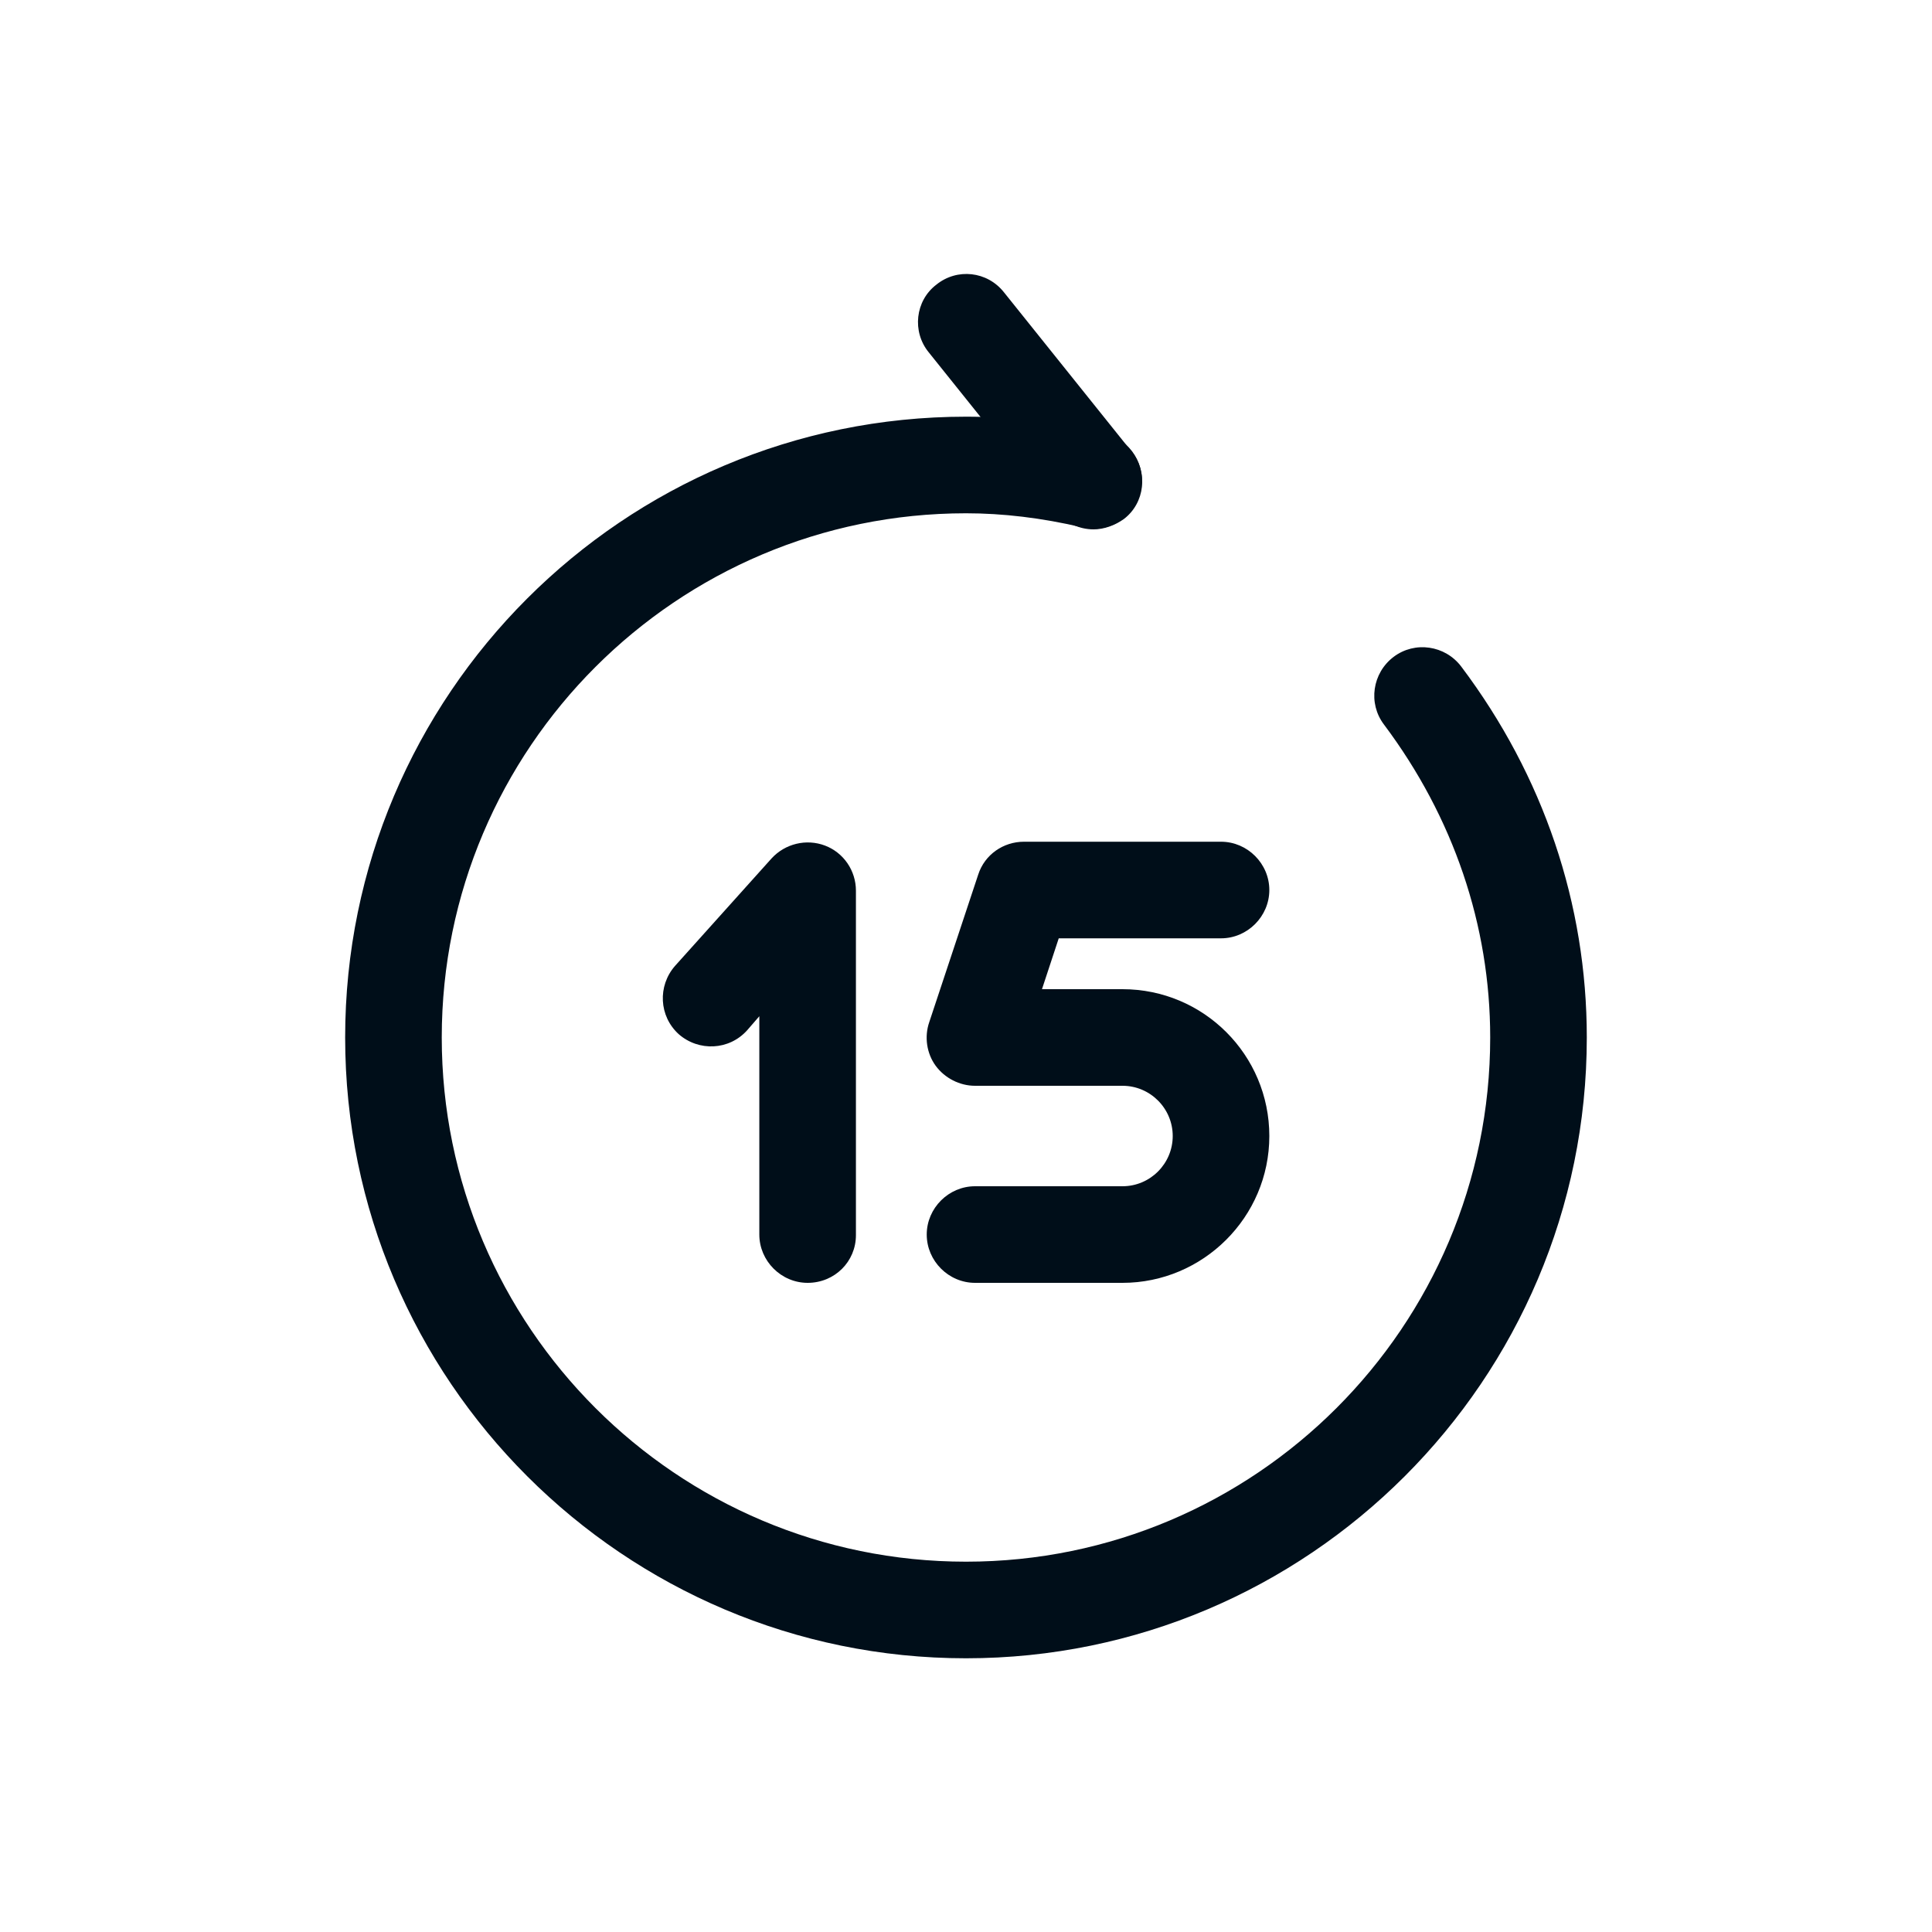
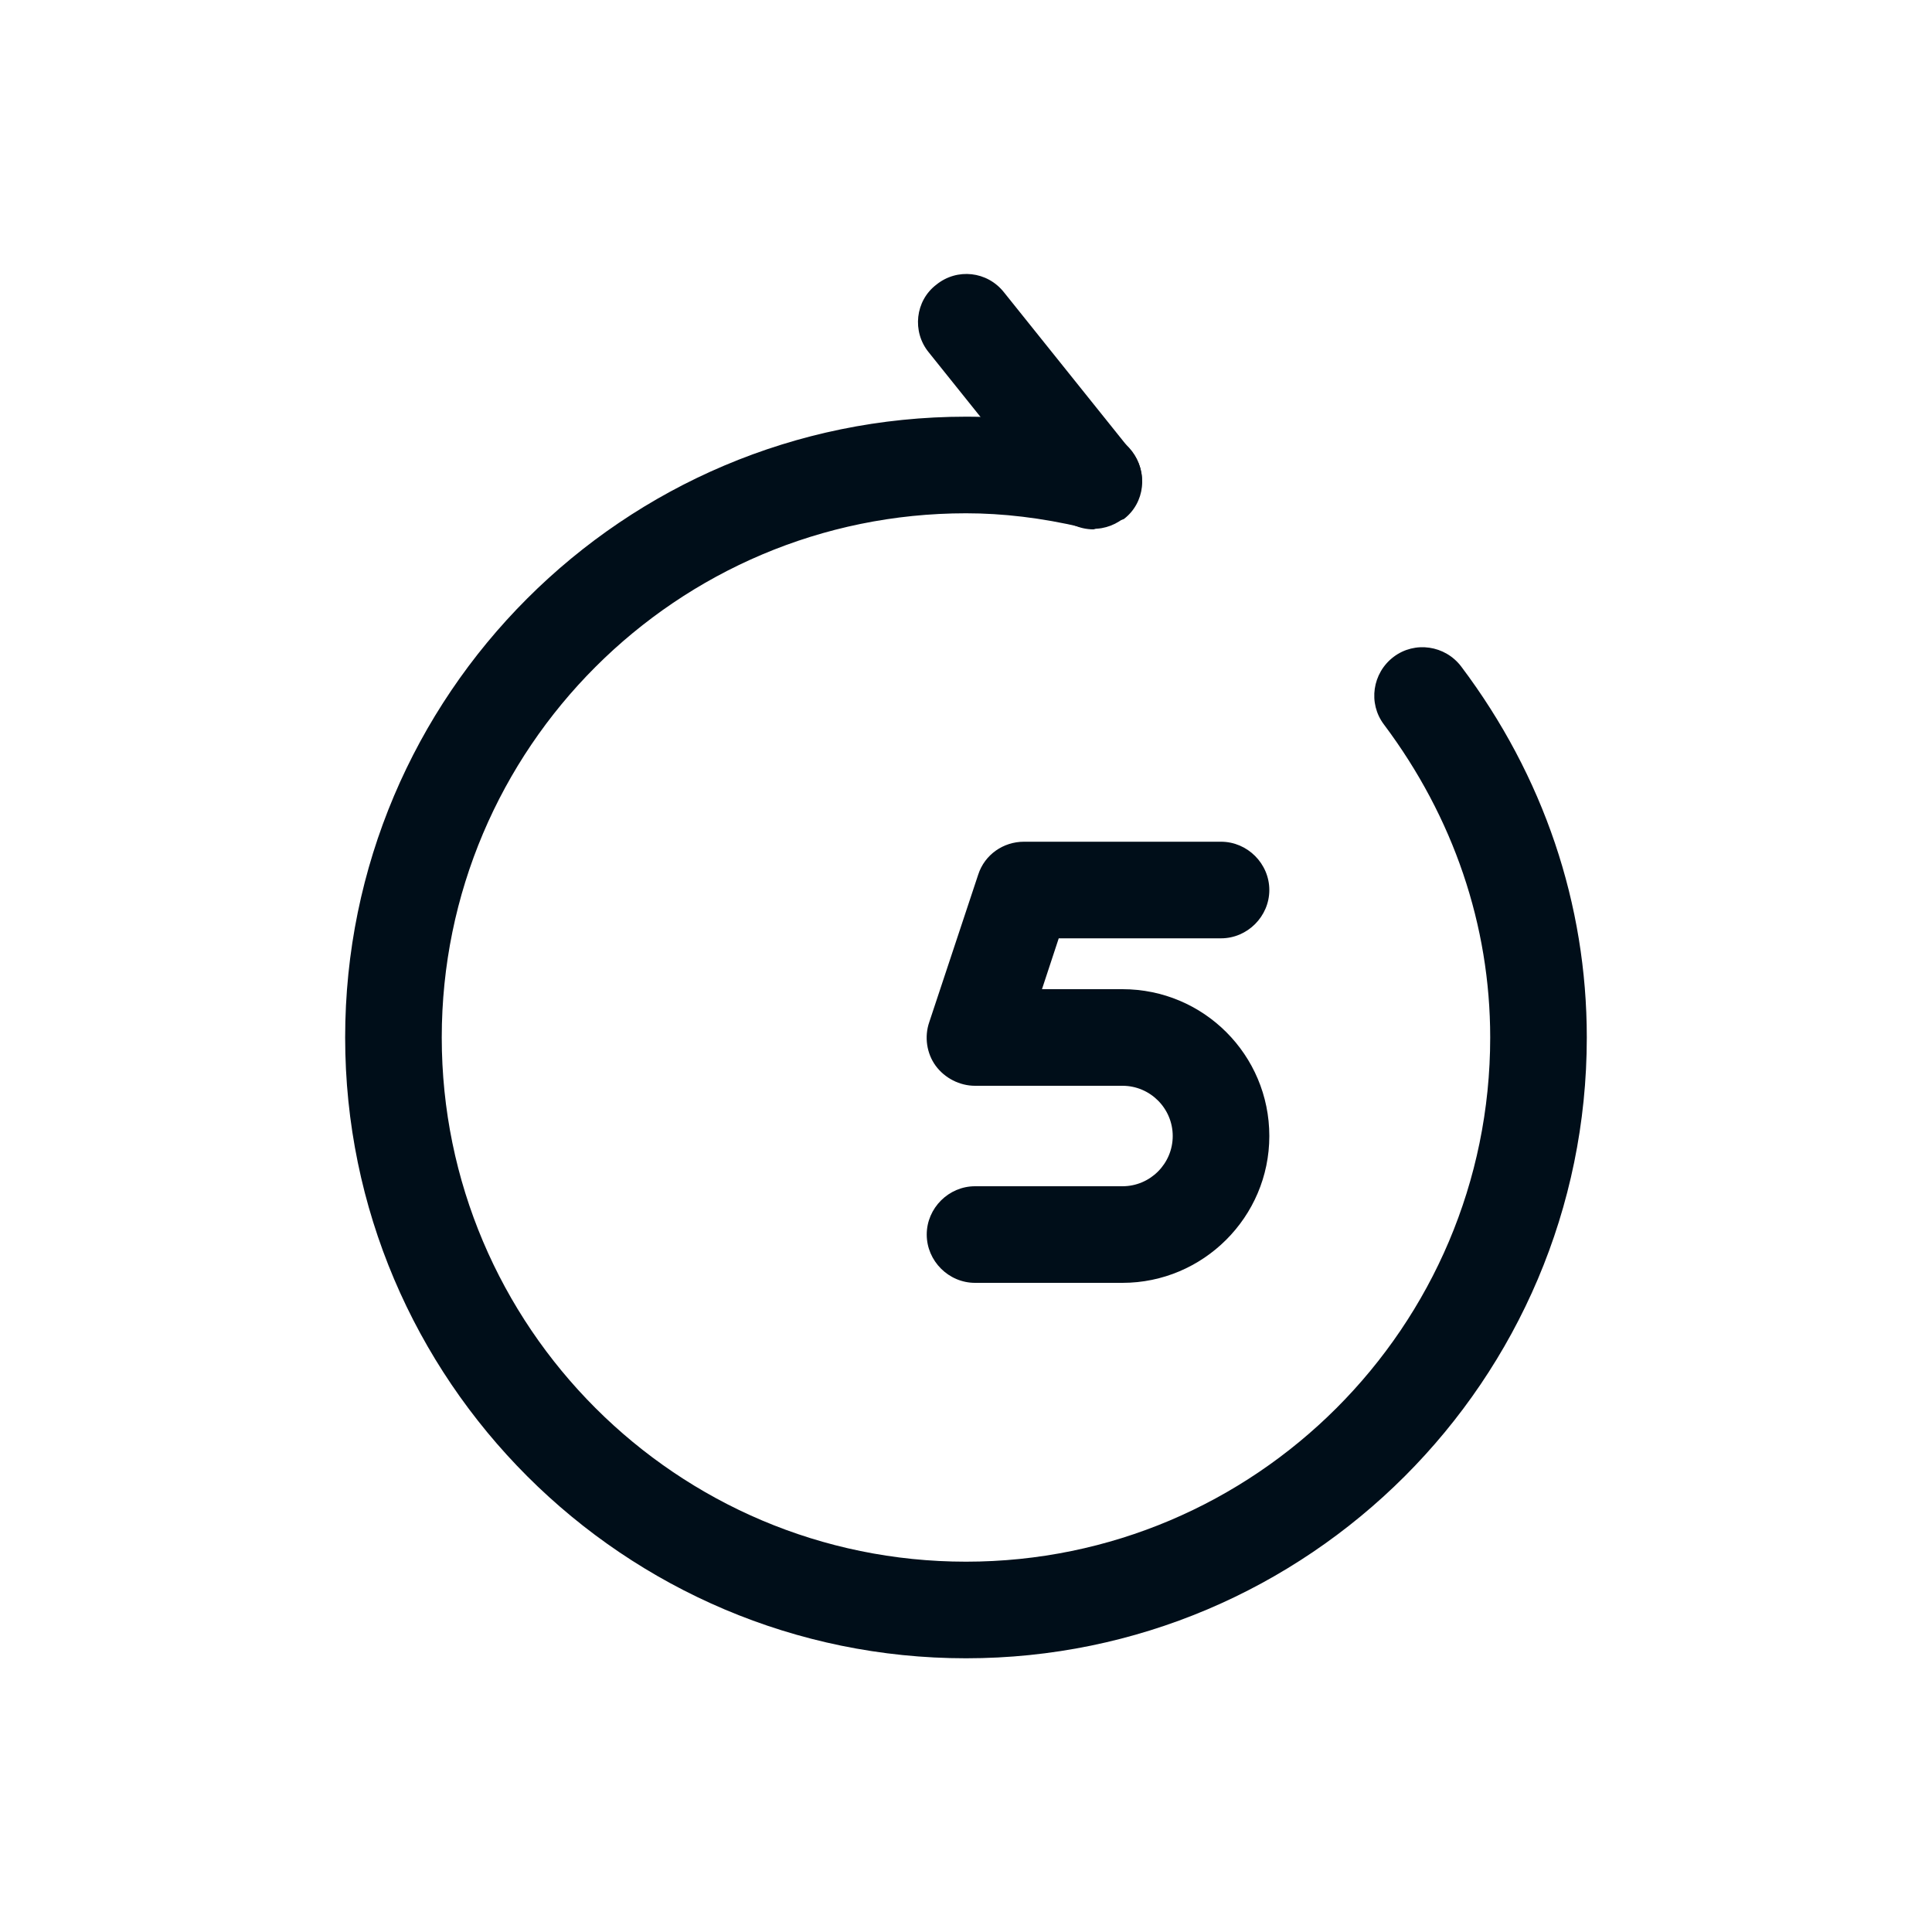
<svg xmlns="http://www.w3.org/2000/svg" width="40" height="40" viewBox="0 0 40 40" fill="none">
  <path d="M23.24 26.56H20.187C19.64 26.56 19.187 26.107 19.187 25.56C19.187 25.013 19.64 24.56 20.187 24.56H23.24C23.813 24.56 24.28 24.093 24.28 23.52C24.28 22.947 23.813 22.48 23.24 22.48H20.187C19.867 22.48 19.56 22.32 19.373 22.067C19.187 21.813 19.133 21.467 19.24 21.16L20.253 18.107C20.387 17.693 20.773 17.427 21.2 17.427H25.28C25.827 17.427 26.28 17.88 26.28 18.427C26.28 18.973 25.827 19.427 25.28 19.427H21.92L21.573 20.48H23.24C24.92 20.48 26.28 21.84 26.28 23.52C26.28 25.2 24.907 26.56 23.24 26.56Z" fill="#000E19" />
-   <path d="M16.721 26.56C16.174 26.56 15.721 26.107 15.721 25.56V21.04L15.467 21.333C15.094 21.747 14.467 21.773 14.054 21.413C13.641 21.04 13.614 20.413 13.974 20L15.974 17.773C16.254 17.467 16.694 17.36 17.081 17.507C17.467 17.653 17.721 18.027 17.721 18.44V25.573C17.721 26.12 17.281 26.56 16.721 26.56Z" fill="#000E19" />
-   <path d="M22.64 10.96C22.347 10.96 22.054 10.827 21.867 10.587L19.227 7.293C18.88 6.867 18.947 6.227 19.387 5.893C19.814 5.547 20.44 5.613 20.787 6.053L23.427 9.347C23.774 9.773 23.707 10.413 23.267 10.747C23.08 10.88 22.854 10.96 22.64 10.96Z" fill="#000E19" />
+   <path d="M22.64 10.96C22.347 10.96 22.054 10.827 21.867 10.587L19.227 7.293C18.88 6.867 18.947 6.227 19.387 5.893C19.814 5.547 20.44 5.613 20.787 6.053L23.427 9.347C23.774 9.773 23.707 10.413 23.267 10.747Z" fill="#000E19" />
  <path d="M20 34.333C12.92 34.333 7.146 28.573 7.146 21.48C7.146 14.387 12.906 8.627 20 8.627C20.92 8.627 21.853 8.733 22.866 8.973C23.4 9.093 23.747 9.64 23.613 10.173C23.493 10.707 22.947 11.053 22.413 10.92C21.56 10.72 20.76 10.627 20 10.627C14.013 10.627 9.146 15.493 9.146 21.48C9.146 27.467 14.013 32.333 20 32.333C25.986 32.333 30.853 27.467 30.853 21.48C30.853 19.16 30.093 16.92 28.653 15C28.32 14.56 28.413 13.933 28.853 13.6C29.293 13.267 29.92 13.36 30.253 13.8C31.96 16.067 32.853 18.72 32.853 21.48C32.853 28.573 27.08 34.333 20 34.333Z" fill="#000E19" />
</svg>